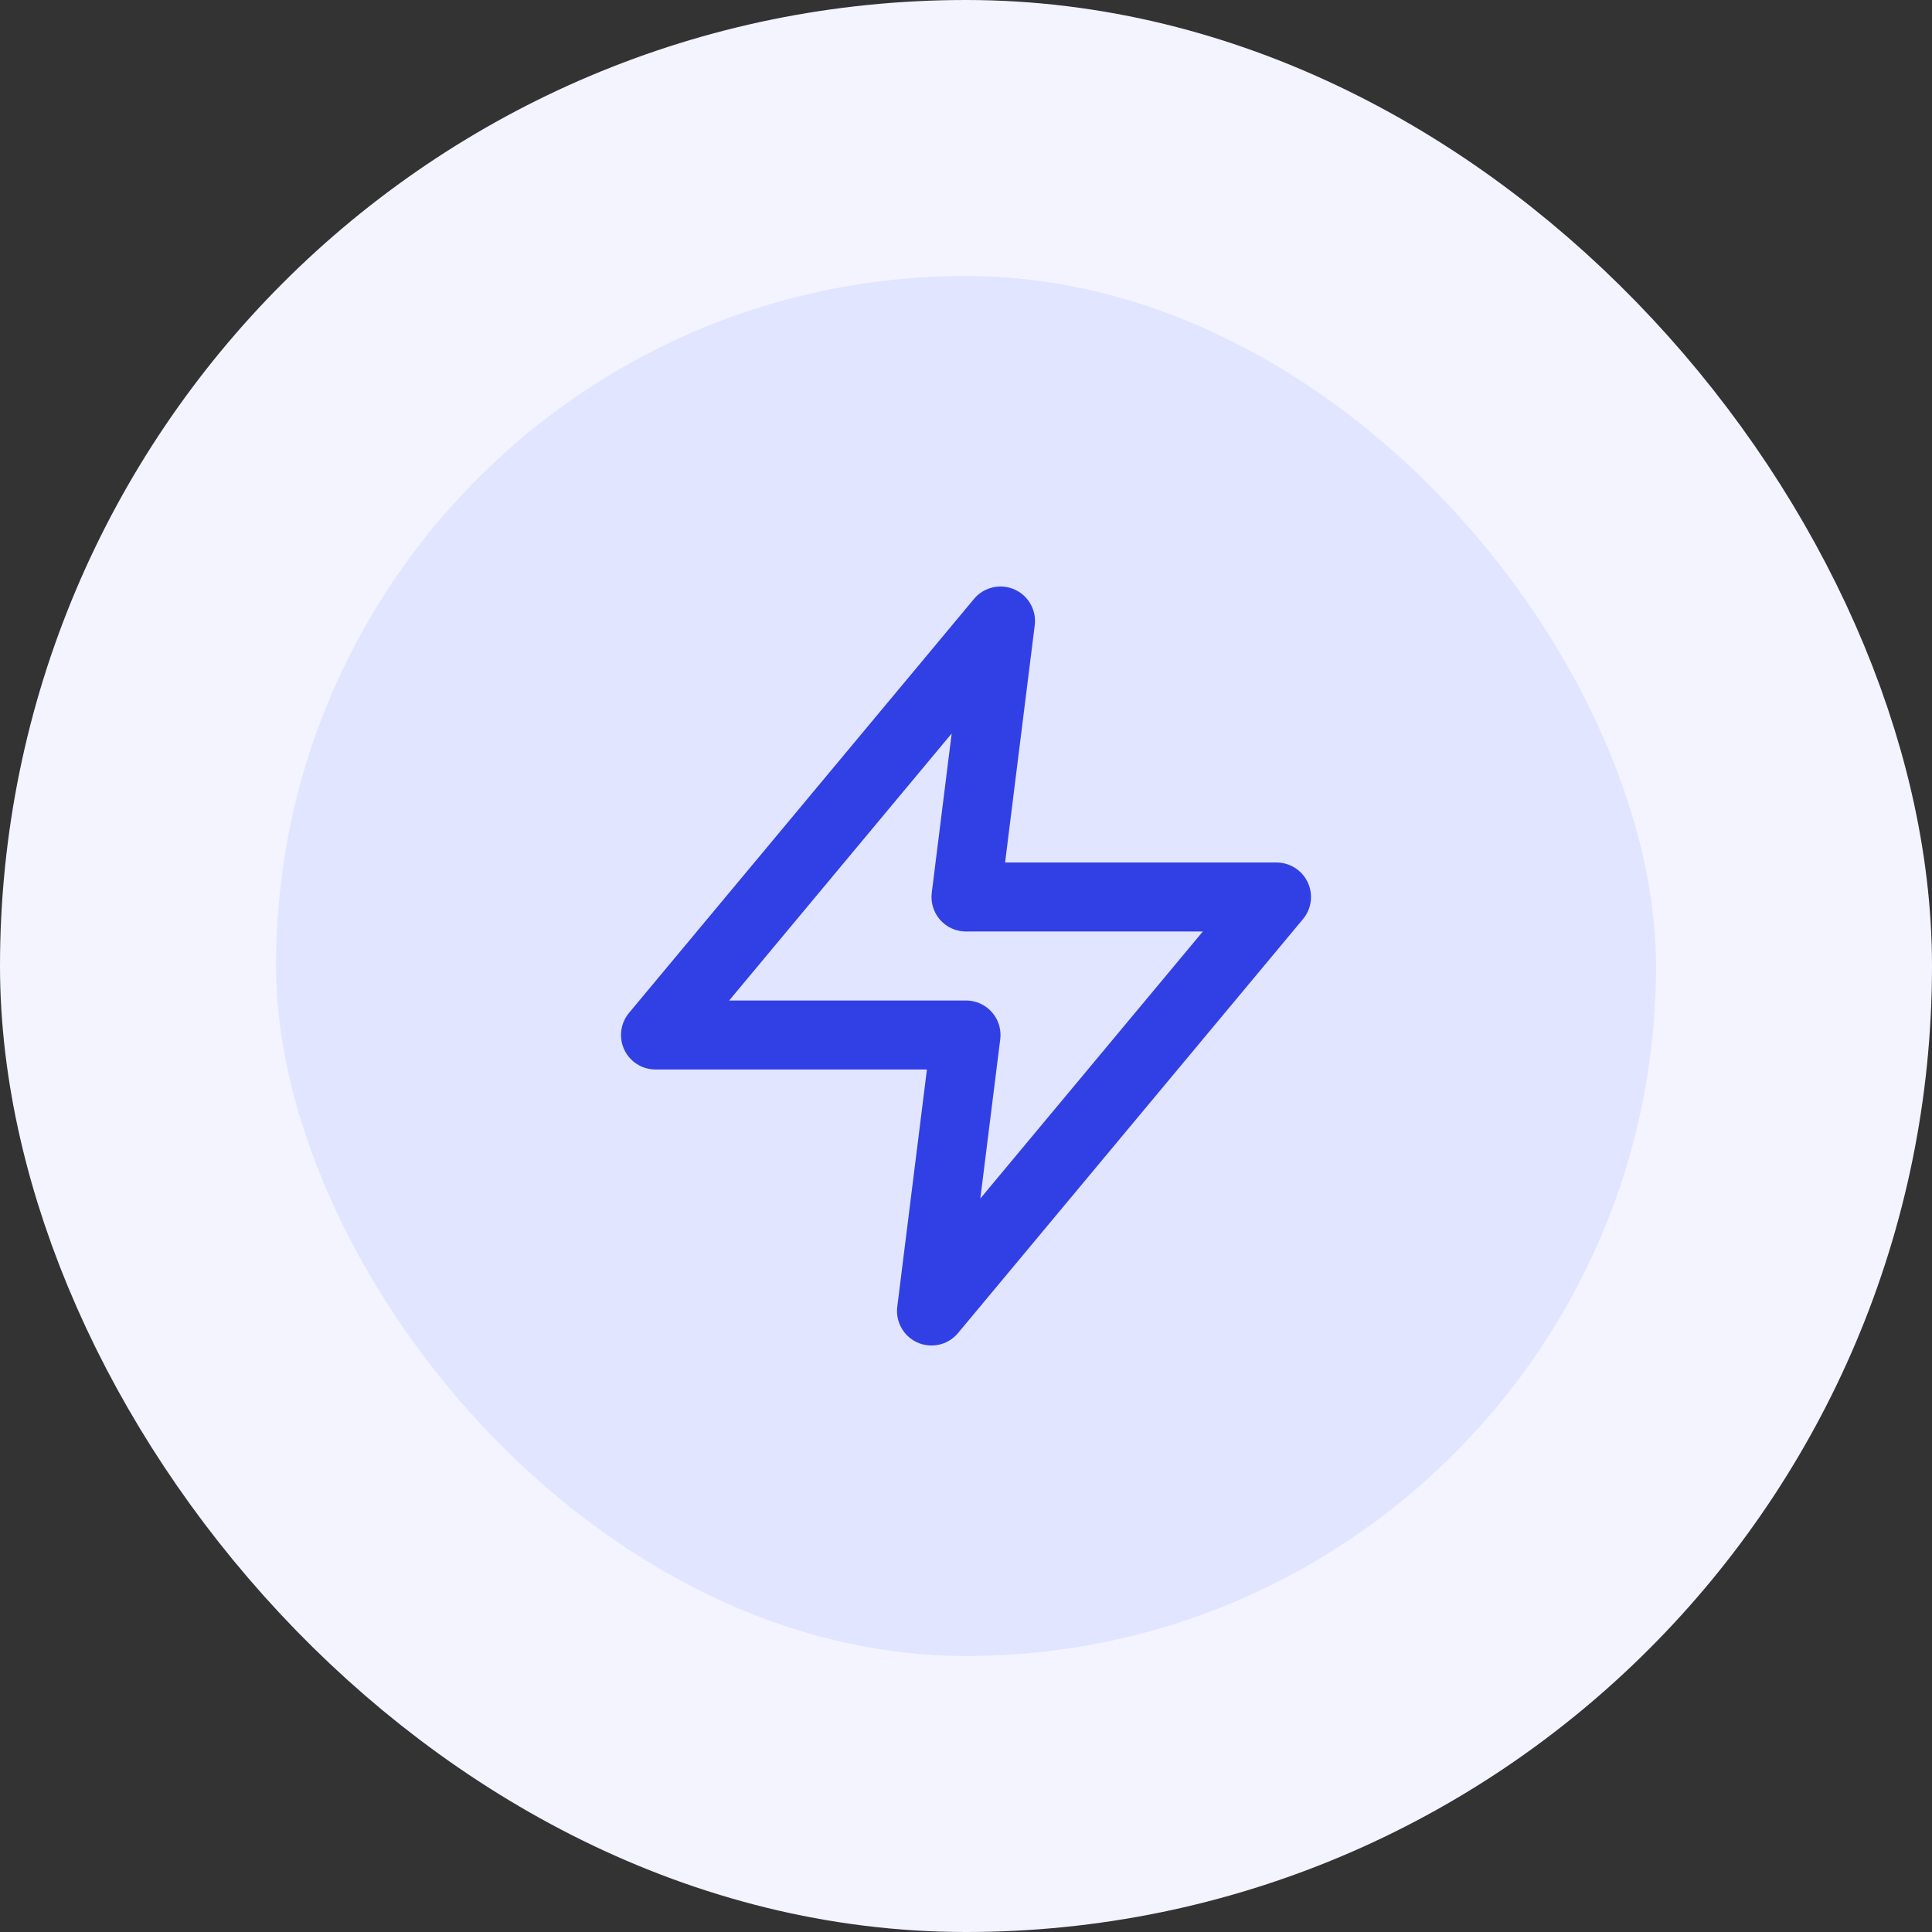
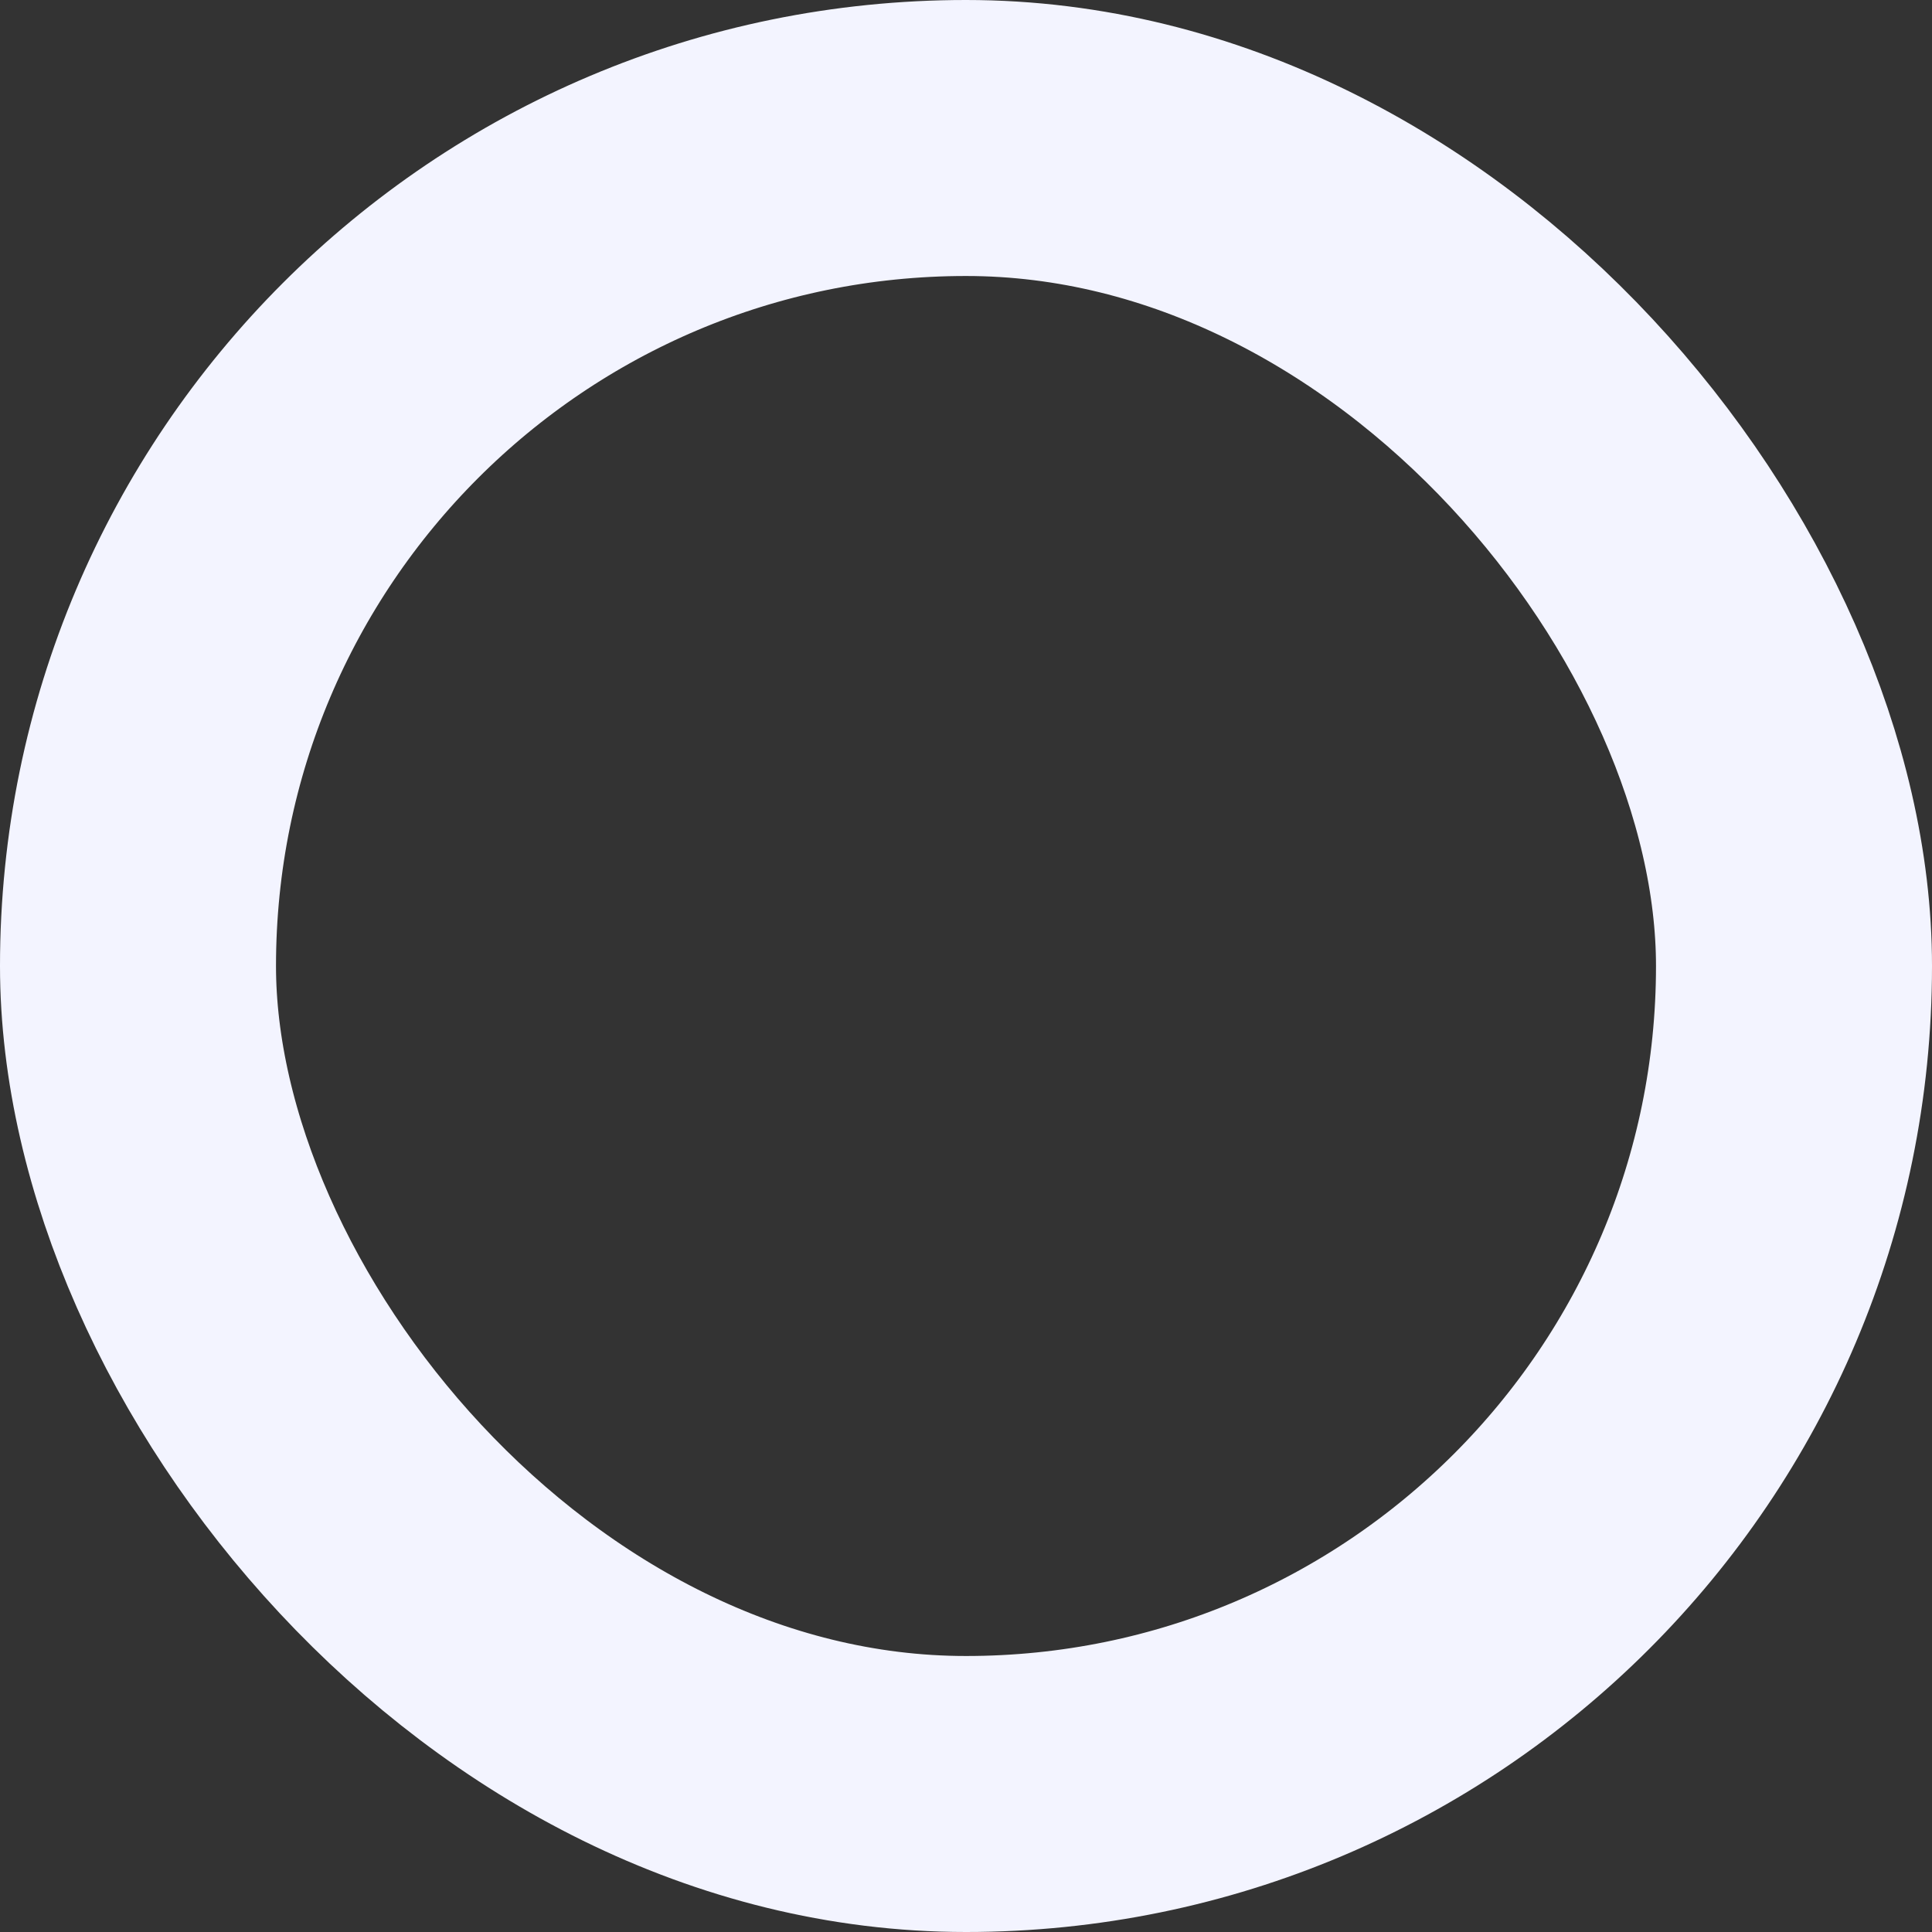
<svg xmlns="http://www.w3.org/2000/svg" width="56" height="56" viewBox="0 0 56 56" fill="none">
  <rect x="0" y="0" width="56" height="56" fill="#333333" stroke="none" />
-   <rect x="4" y="4" width="48" height="48" rx="24" fill="#E2E5FF" />
  <rect x="4" y="4" width="48" height="48" rx="24" stroke="#F3F4FF" stroke-width="8" />
-   <path d="M29 18L19 30H28L27 38L37 26H28L29 18Z" stroke="#3140E5" stroke-width="2" stroke-linecap="round" stroke-linejoin="round" />
</svg>